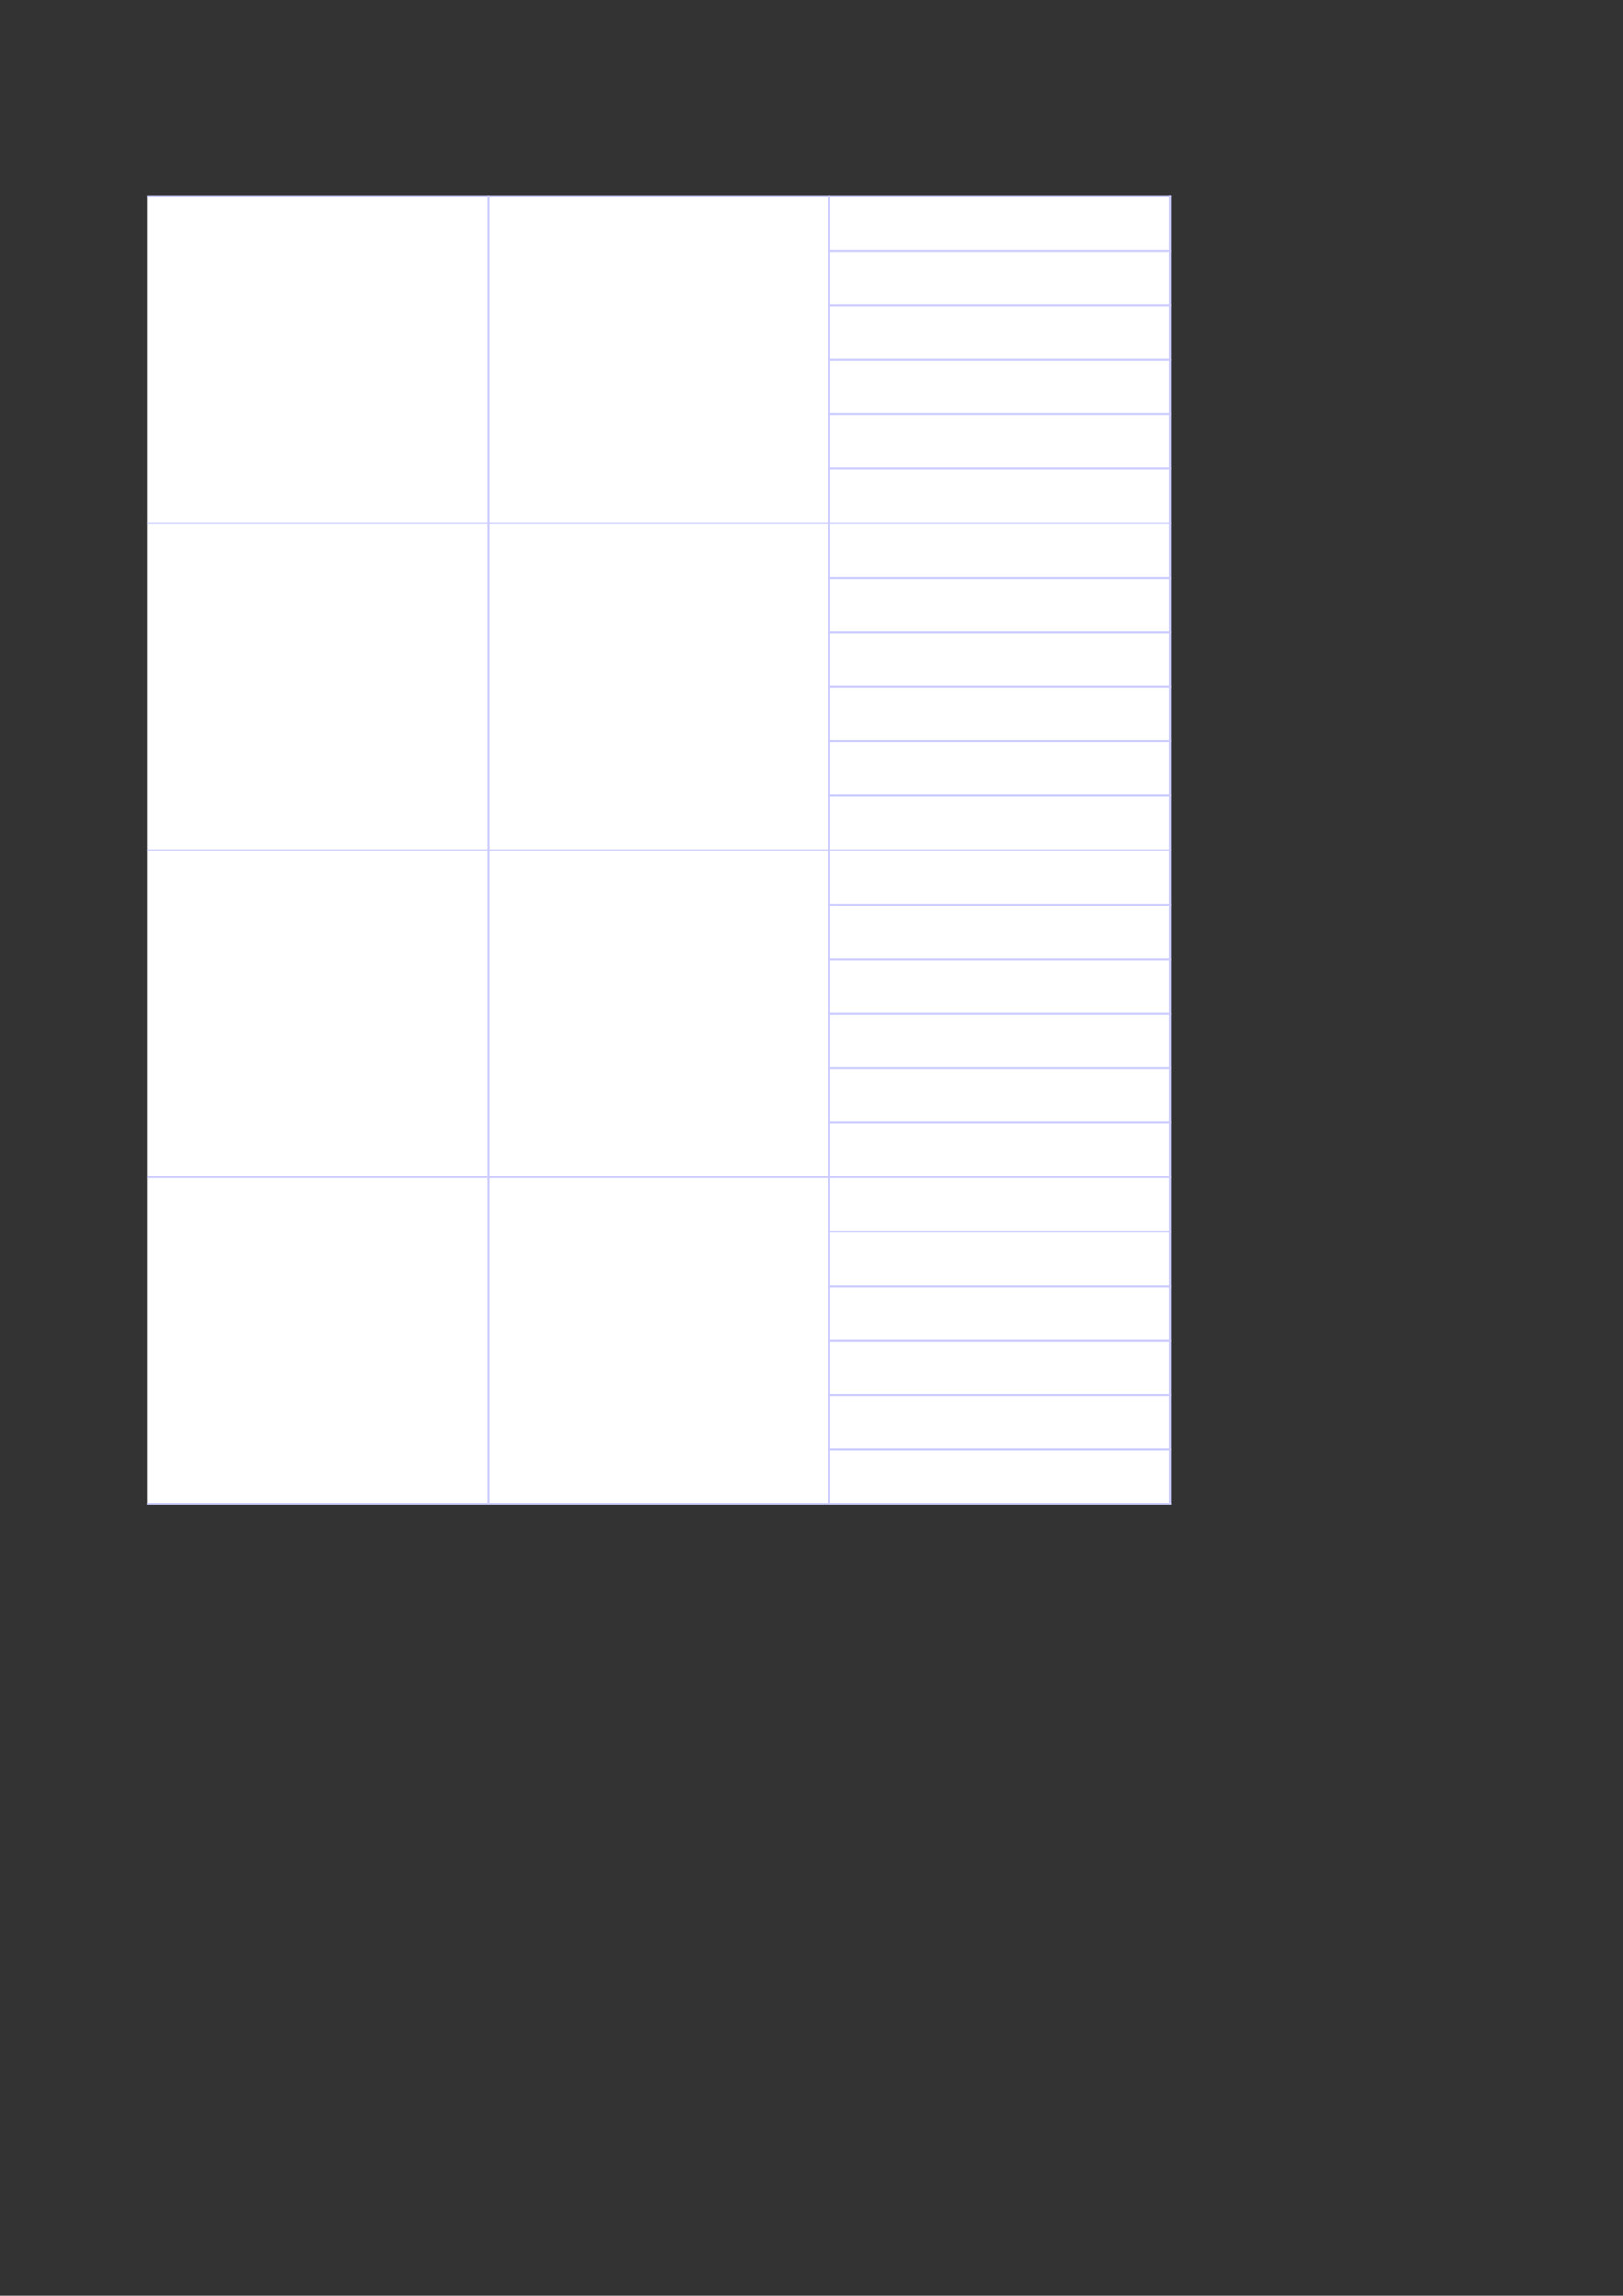
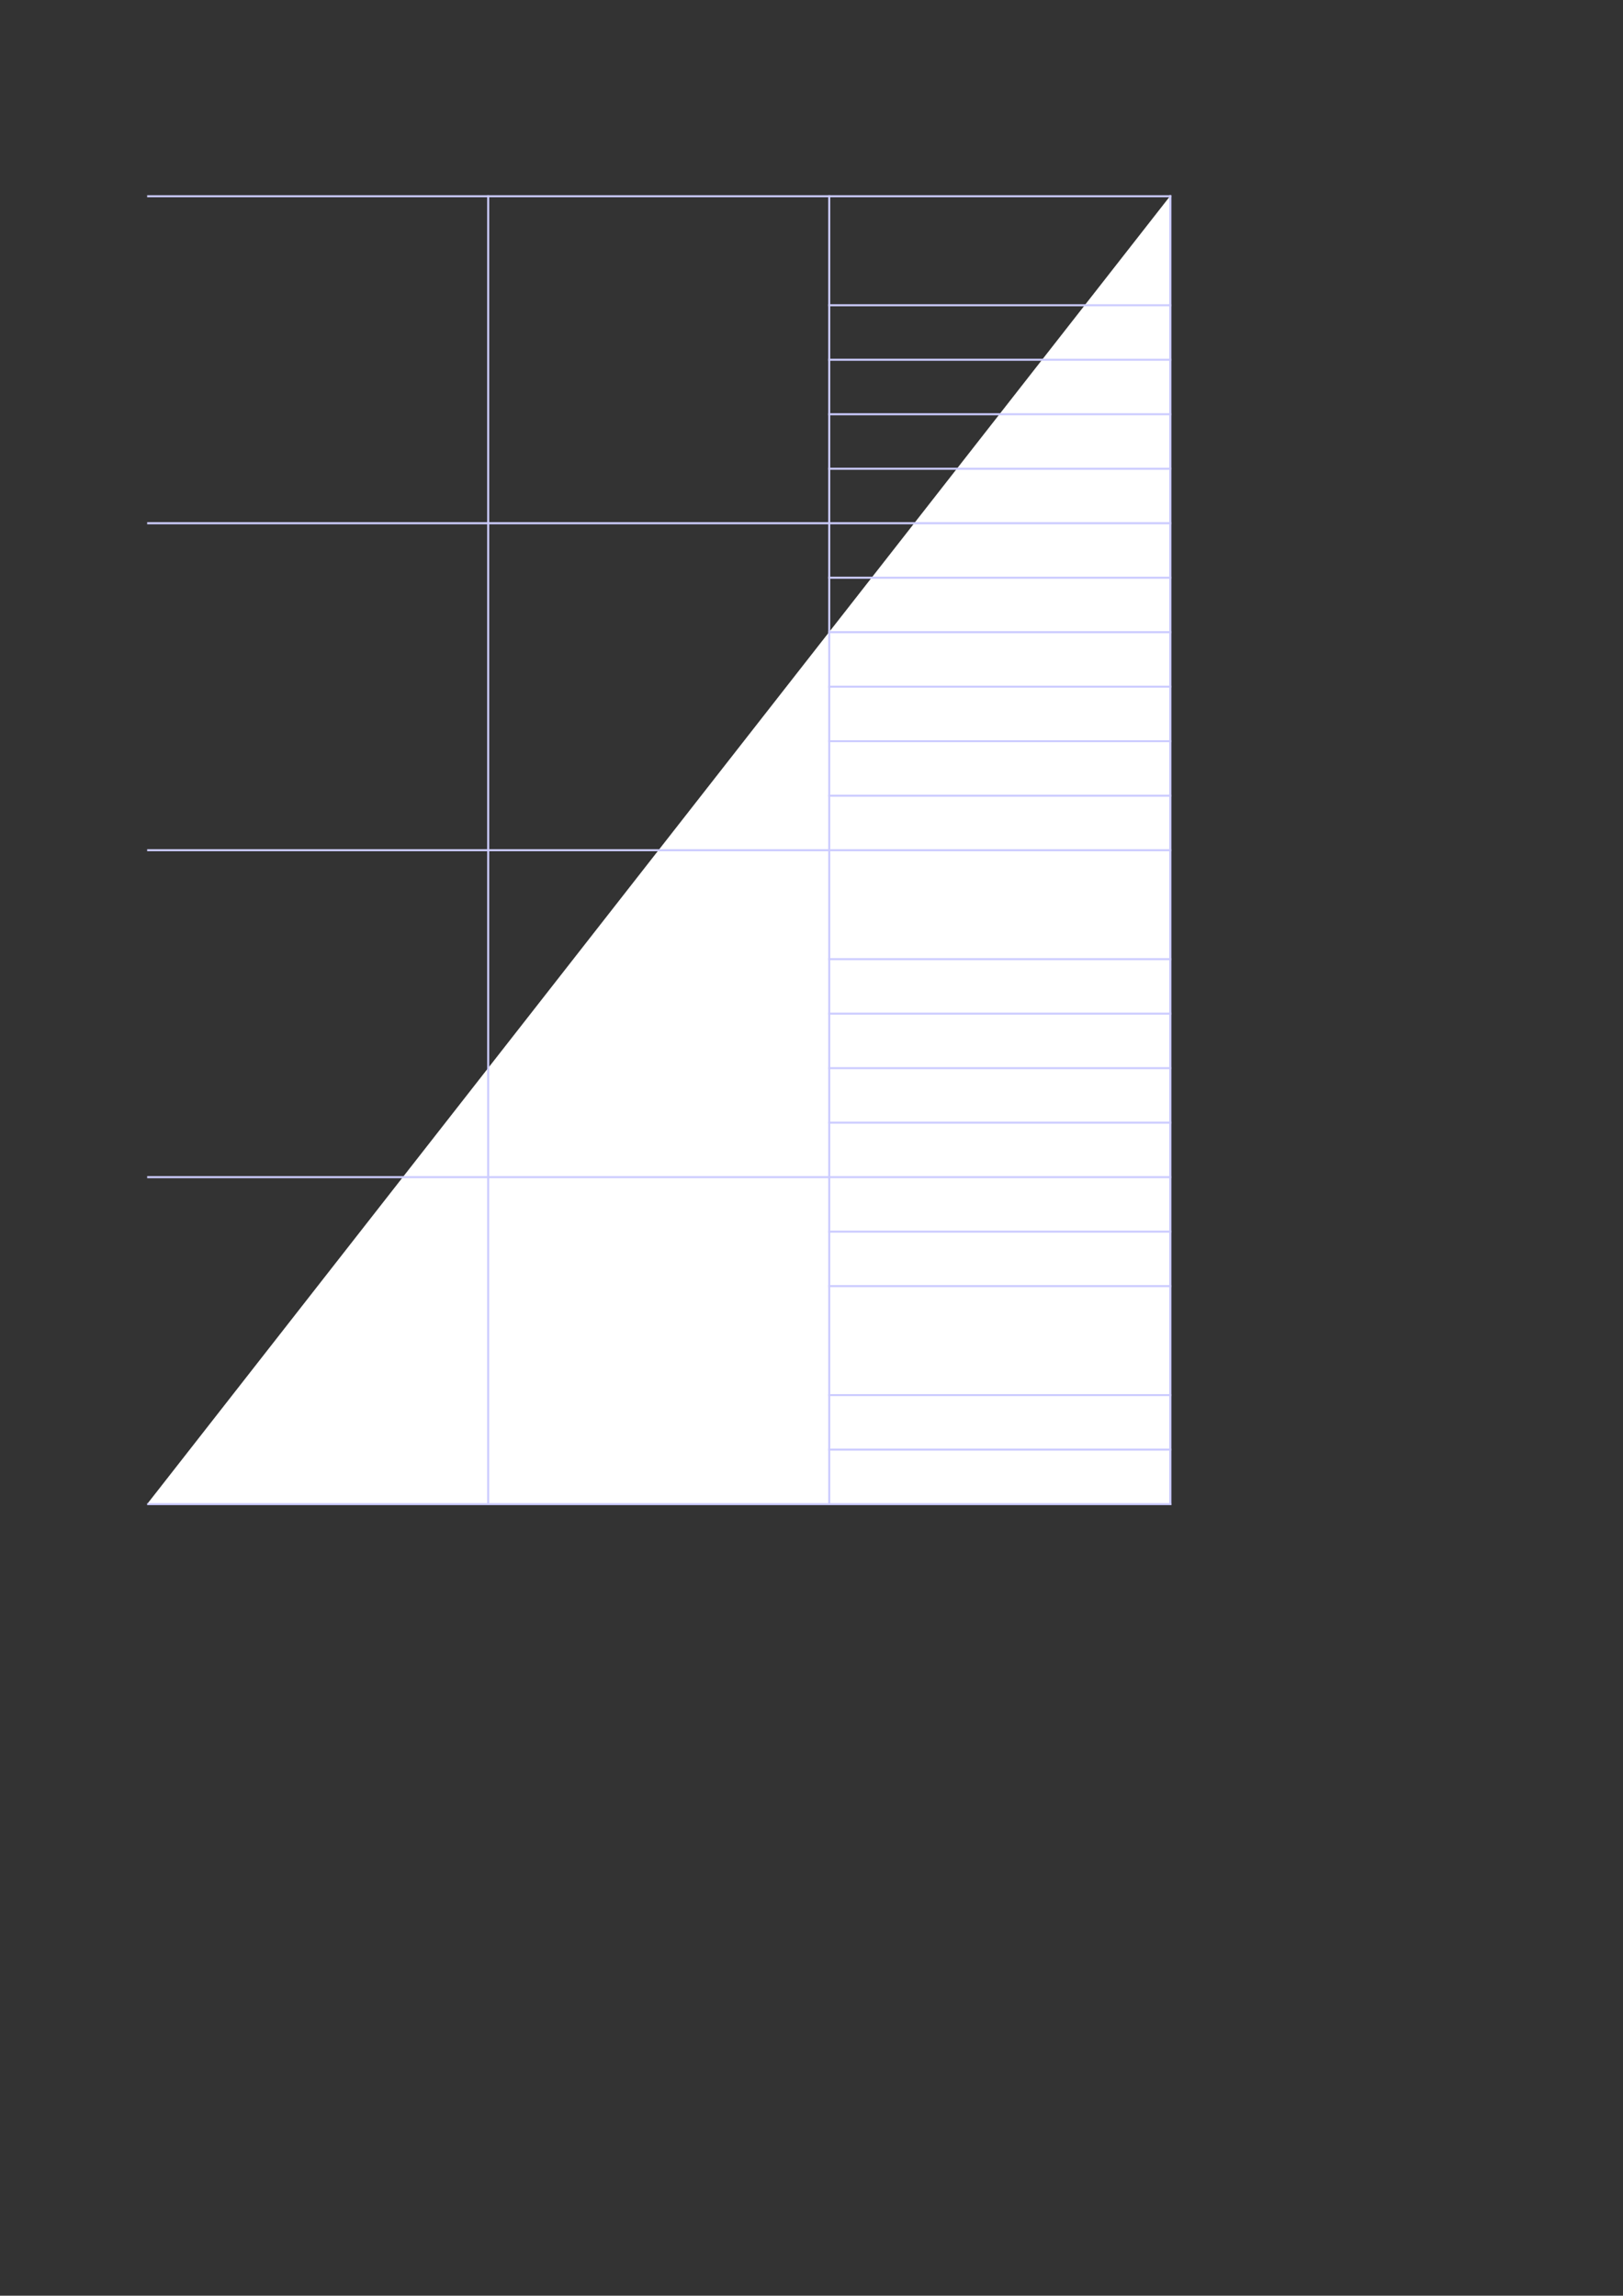
<svg xmlns="http://www.w3.org/2000/svg" width="595.304pt" height="841.89pt" viewBox="0 0 595.304 841.89" version="1.1">
  <rect x="0" y="0" width="595.304" height="841.89" fill="#333333" stroke="none" />
  <g id="surface16">
-     <path style=" stroke:none;fill-rule:evenodd;fill:rgb(100%,100%,100%);fill-opacity:1;" d="M 54 551.539 L 429.195 551.539 L 429.195 71.887 L 54 71.887 Z M 54 551.539 " />
+     <path style=" stroke:none;fill-rule:evenodd;fill:rgb(100%,100%,100%);fill-opacity:1;" d="M 54 551.539 L 429.195 551.539 L 429.195 71.887 Z M 54 551.539 " />
    <path style="fill:none;stroke-width:0.75;stroke-linecap:butt;stroke-linejoin:round;stroke:rgb(79.999%,79.999%,100%);stroke-opacity:1;stroke-miterlimit:10;" d="M 53.973 769.917 L 429.617 769.917 " transform="matrix(1,0,0,-1,0,841.89)" />
    <path style="fill:none;stroke-width:0.75;stroke-linecap:butt;stroke-linejoin:round;stroke:rgb(79.999%,79.999%,100%);stroke-opacity:1;stroke-miterlimit:10;" d="M 179.066 770.284 L 179.066 289.929 " transform="matrix(1,0,0,-1,0,841.89)" />
    <path style="fill:none;stroke-width:0.75;stroke-linecap:butt;stroke-linejoin:round;stroke:rgb(79.999%,79.999%,100%);stroke-opacity:1;stroke-miterlimit:10;" d="M 304.156 770.284 L 304.156 289.929 " transform="matrix(1,0,0,-1,0,841.89)" />
    <path style="fill:none;stroke-width:0.75;stroke-linecap:butt;stroke-linejoin:round;stroke:rgb(79.999%,79.999%,100%);stroke-opacity:1;stroke-miterlimit:10;" d="M 429.25 770.284 L 429.25 289.929 " transform="matrix(1,0,0,-1,0,841.89)" />
    <path style="fill:none;stroke-width:0.75;stroke-linecap:butt;stroke-linejoin:round;stroke:rgb(79.999%,79.999%,100%);stroke-opacity:1;stroke-miterlimit:10;" d="M 429.25 770.284 L 429.25 289.929 " transform="matrix(1,0,0,-1,0,841.89)" />
-     <path style="fill:none;stroke-width:0.75;stroke-linecap:butt;stroke-linejoin:round;stroke:rgb(79.999%,79.999%,100%);stroke-opacity:1;stroke-miterlimit:10;" d="M 303.789 749.933 L 429.617 749.933 " transform="matrix(1,0,0,-1,0,841.89)" />
    <path style="fill:none;stroke-width:0.75;stroke-linecap:butt;stroke-linejoin:round;stroke:rgb(79.999%,79.999%,100%);stroke-opacity:1;stroke-miterlimit:10;" d="M 303.789 729.948 L 429.617 729.948 " transform="matrix(1,0,0,-1,0,841.89)" />
    <path style="fill:none;stroke-width:0.75;stroke-linecap:butt;stroke-linejoin:round;stroke:rgb(79.999%,79.999%,100%);stroke-opacity:1;stroke-miterlimit:10;" d="M 303.789 709.964 L 429.617 709.964 " transform="matrix(1,0,0,-1,0,841.89)" />
    <path style="fill:none;stroke-width:0.75;stroke-linecap:butt;stroke-linejoin:round;stroke:rgb(79.999%,79.999%,100%);stroke-opacity:1;stroke-miterlimit:10;" d="M 303.789 689.98 L 429.617 689.98 " transform="matrix(1,0,0,-1,0,841.89)" />
    <path style="fill:none;stroke-width:0.75;stroke-linecap:butt;stroke-linejoin:round;stroke:rgb(79.999%,79.999%,100%);stroke-opacity:1;stroke-miterlimit:10;" d="M 303.789 669.995 L 429.617 669.995 " transform="matrix(1,0,0,-1,0,841.89)" />
    <path style="fill:none;stroke-width:0.75;stroke-linecap:butt;stroke-linejoin:round;stroke:rgb(79.999%,79.999%,100%);stroke-opacity:1;stroke-miterlimit:10;" d="M 53.973 650.011 L 429.617 650.011 " transform="matrix(1,0,0,-1,0,841.89)" />
    <path style="fill:none;stroke-width:0.75;stroke-linecap:butt;stroke-linejoin:round;stroke:rgb(79.999%,79.999%,100%);stroke-opacity:1;stroke-miterlimit:10;" d="M 303.789 630.026 L 429.617 630.026 " transform="matrix(1,0,0,-1,0,841.89)" />
    <path style="fill:none;stroke-width:0.75;stroke-linecap:butt;stroke-linejoin:round;stroke:rgb(79.999%,79.999%,100%);stroke-opacity:1;stroke-miterlimit:10;" d="M 303.789 610.042 L 429.617 610.042 " transform="matrix(1,0,0,-1,0,841.89)" />
    <path style="fill:none;stroke-width:0.75;stroke-linecap:butt;stroke-linejoin:round;stroke:rgb(79.999%,79.999%,100%);stroke-opacity:1;stroke-miterlimit:10;" d="M 303.789 590.058 L 429.617 590.058 " transform="matrix(1,0,0,-1,0,841.89)" />
    <path style="fill:none;stroke-width:0.75;stroke-linecap:butt;stroke-linejoin:round;stroke:rgb(79.999%,79.999%,100%);stroke-opacity:1;stroke-miterlimit:10;" d="M 303.789 570.073 L 429.617 570.073 " transform="matrix(1,0,0,-1,0,841.89)" />
    <path style="fill:none;stroke-width:0.75;stroke-linecap:butt;stroke-linejoin:round;stroke:rgb(79.999%,79.999%,100%);stroke-opacity:1;stroke-miterlimit:10;" d="M 303.789 550.093 L 429.617 550.093 " transform="matrix(1,0,0,-1,0,841.89)" />
    <path style="fill:none;stroke-width:0.75;stroke-linecap:butt;stroke-linejoin:round;stroke:rgb(79.999%,79.999%,100%);stroke-opacity:1;stroke-miterlimit:10;" d="M 53.973 530.105 L 429.617 530.105 " transform="matrix(1,0,0,-1,0,841.89)" />
-     <path style="fill:none;stroke-width:0.75;stroke-linecap:butt;stroke-linejoin:round;stroke:rgb(79.999%,79.999%,100%);stroke-opacity:1;stroke-miterlimit:10;" d="M 303.789 510.12 L 429.617 510.12 " transform="matrix(1,0,0,-1,0,841.89)" />
    <path style="fill:none;stroke-width:0.75;stroke-linecap:butt;stroke-linejoin:round;stroke:rgb(79.999%,79.999%,100%);stroke-opacity:1;stroke-miterlimit:10;" d="M 303.789 490.14 L 429.617 490.14 " transform="matrix(1,0,0,-1,0,841.89)" />
    <path style="fill:none;stroke-width:0.75;stroke-linecap:butt;stroke-linejoin:round;stroke:rgb(79.999%,79.999%,100%);stroke-opacity:1;stroke-miterlimit:10;" d="M 303.789 470.155 L 429.617 470.155 " transform="matrix(1,0,0,-1,0,841.89)" />
    <path style="fill:none;stroke-width:0.75;stroke-linecap:butt;stroke-linejoin:round;stroke:rgb(79.999%,79.999%,100%);stroke-opacity:1;stroke-miterlimit:10;" d="M 303.789 450.167 L 429.617 450.167 " transform="matrix(1,0,0,-1,0,841.89)" />
    <path style="fill:none;stroke-width:0.75;stroke-linecap:butt;stroke-linejoin:round;stroke:rgb(79.999%,79.999%,100%);stroke-opacity:1;stroke-miterlimit:10;" d="M 303.789 430.187 L 429.617 430.187 " transform="matrix(1,0,0,-1,0,841.89)" />
    <path style="fill:none;stroke-width:0.75;stroke-linecap:butt;stroke-linejoin:round;stroke:rgb(79.999%,79.999%,100%);stroke-opacity:1;stroke-miterlimit:10;" d="M 53.973 410.202 L 429.617 410.202 " transform="matrix(1,0,0,-1,0,841.89)" />
    <path style="fill:none;stroke-width:0.75;stroke-linecap:butt;stroke-linejoin:round;stroke:rgb(79.999%,79.999%,100%);stroke-opacity:1;stroke-miterlimit:10;" d="M 303.789 390.218 L 429.617 390.218 " transform="matrix(1,0,0,-1,0,841.89)" />
    <path style="fill:none;stroke-width:0.75;stroke-linecap:butt;stroke-linejoin:round;stroke:rgb(79.999%,79.999%,100%);stroke-opacity:1;stroke-miterlimit:10;" d="M 303.789 370.234 L 429.617 370.234 " transform="matrix(1,0,0,-1,0,841.89)" />
-     <path style="fill:none;stroke-width:0.75;stroke-linecap:butt;stroke-linejoin:round;stroke:rgb(79.999%,79.999%,100%);stroke-opacity:1;stroke-miterlimit:10;" d="M 303.789 350.249 L 429.617 350.249 " transform="matrix(1,0,0,-1,0,841.89)" />
    <path style="fill:none;stroke-width:0.75;stroke-linecap:butt;stroke-linejoin:round;stroke:rgb(79.999%,79.999%,100%);stroke-opacity:1;stroke-miterlimit:10;" d="M 303.789 330.265 L 429.617 330.265 " transform="matrix(1,0,0,-1,0,841.89)" />
-     <path style="fill:none;stroke-width:0.75;stroke-linecap:butt;stroke-linejoin:round;stroke:rgb(79.999%,79.999%,100%);stroke-opacity:1;stroke-miterlimit:10;" d="M 53.973 290.296 L 429.617 290.296 " transform="matrix(1,0,0,-1,0,841.89)" />
    <path style="fill:none;stroke-width:0.75;stroke-linecap:butt;stroke-linejoin:round;stroke:rgb(79.999%,79.999%,100%);stroke-opacity:1;stroke-miterlimit:10;" d="M 303.789 310.28 L 429.617 310.28 " transform="matrix(1,0,0,-1,0,841.89)" />
    <path style="fill:none;stroke-width:0.75;stroke-linecap:butt;stroke-linejoin:round;stroke:rgb(79.999%,79.999%,100%);stroke-opacity:1;stroke-miterlimit:10;" d="M 53.973 290.296 L 429.617 290.296 " transform="matrix(1,0,0,-1,0,841.89)" />
  </g>
</svg>